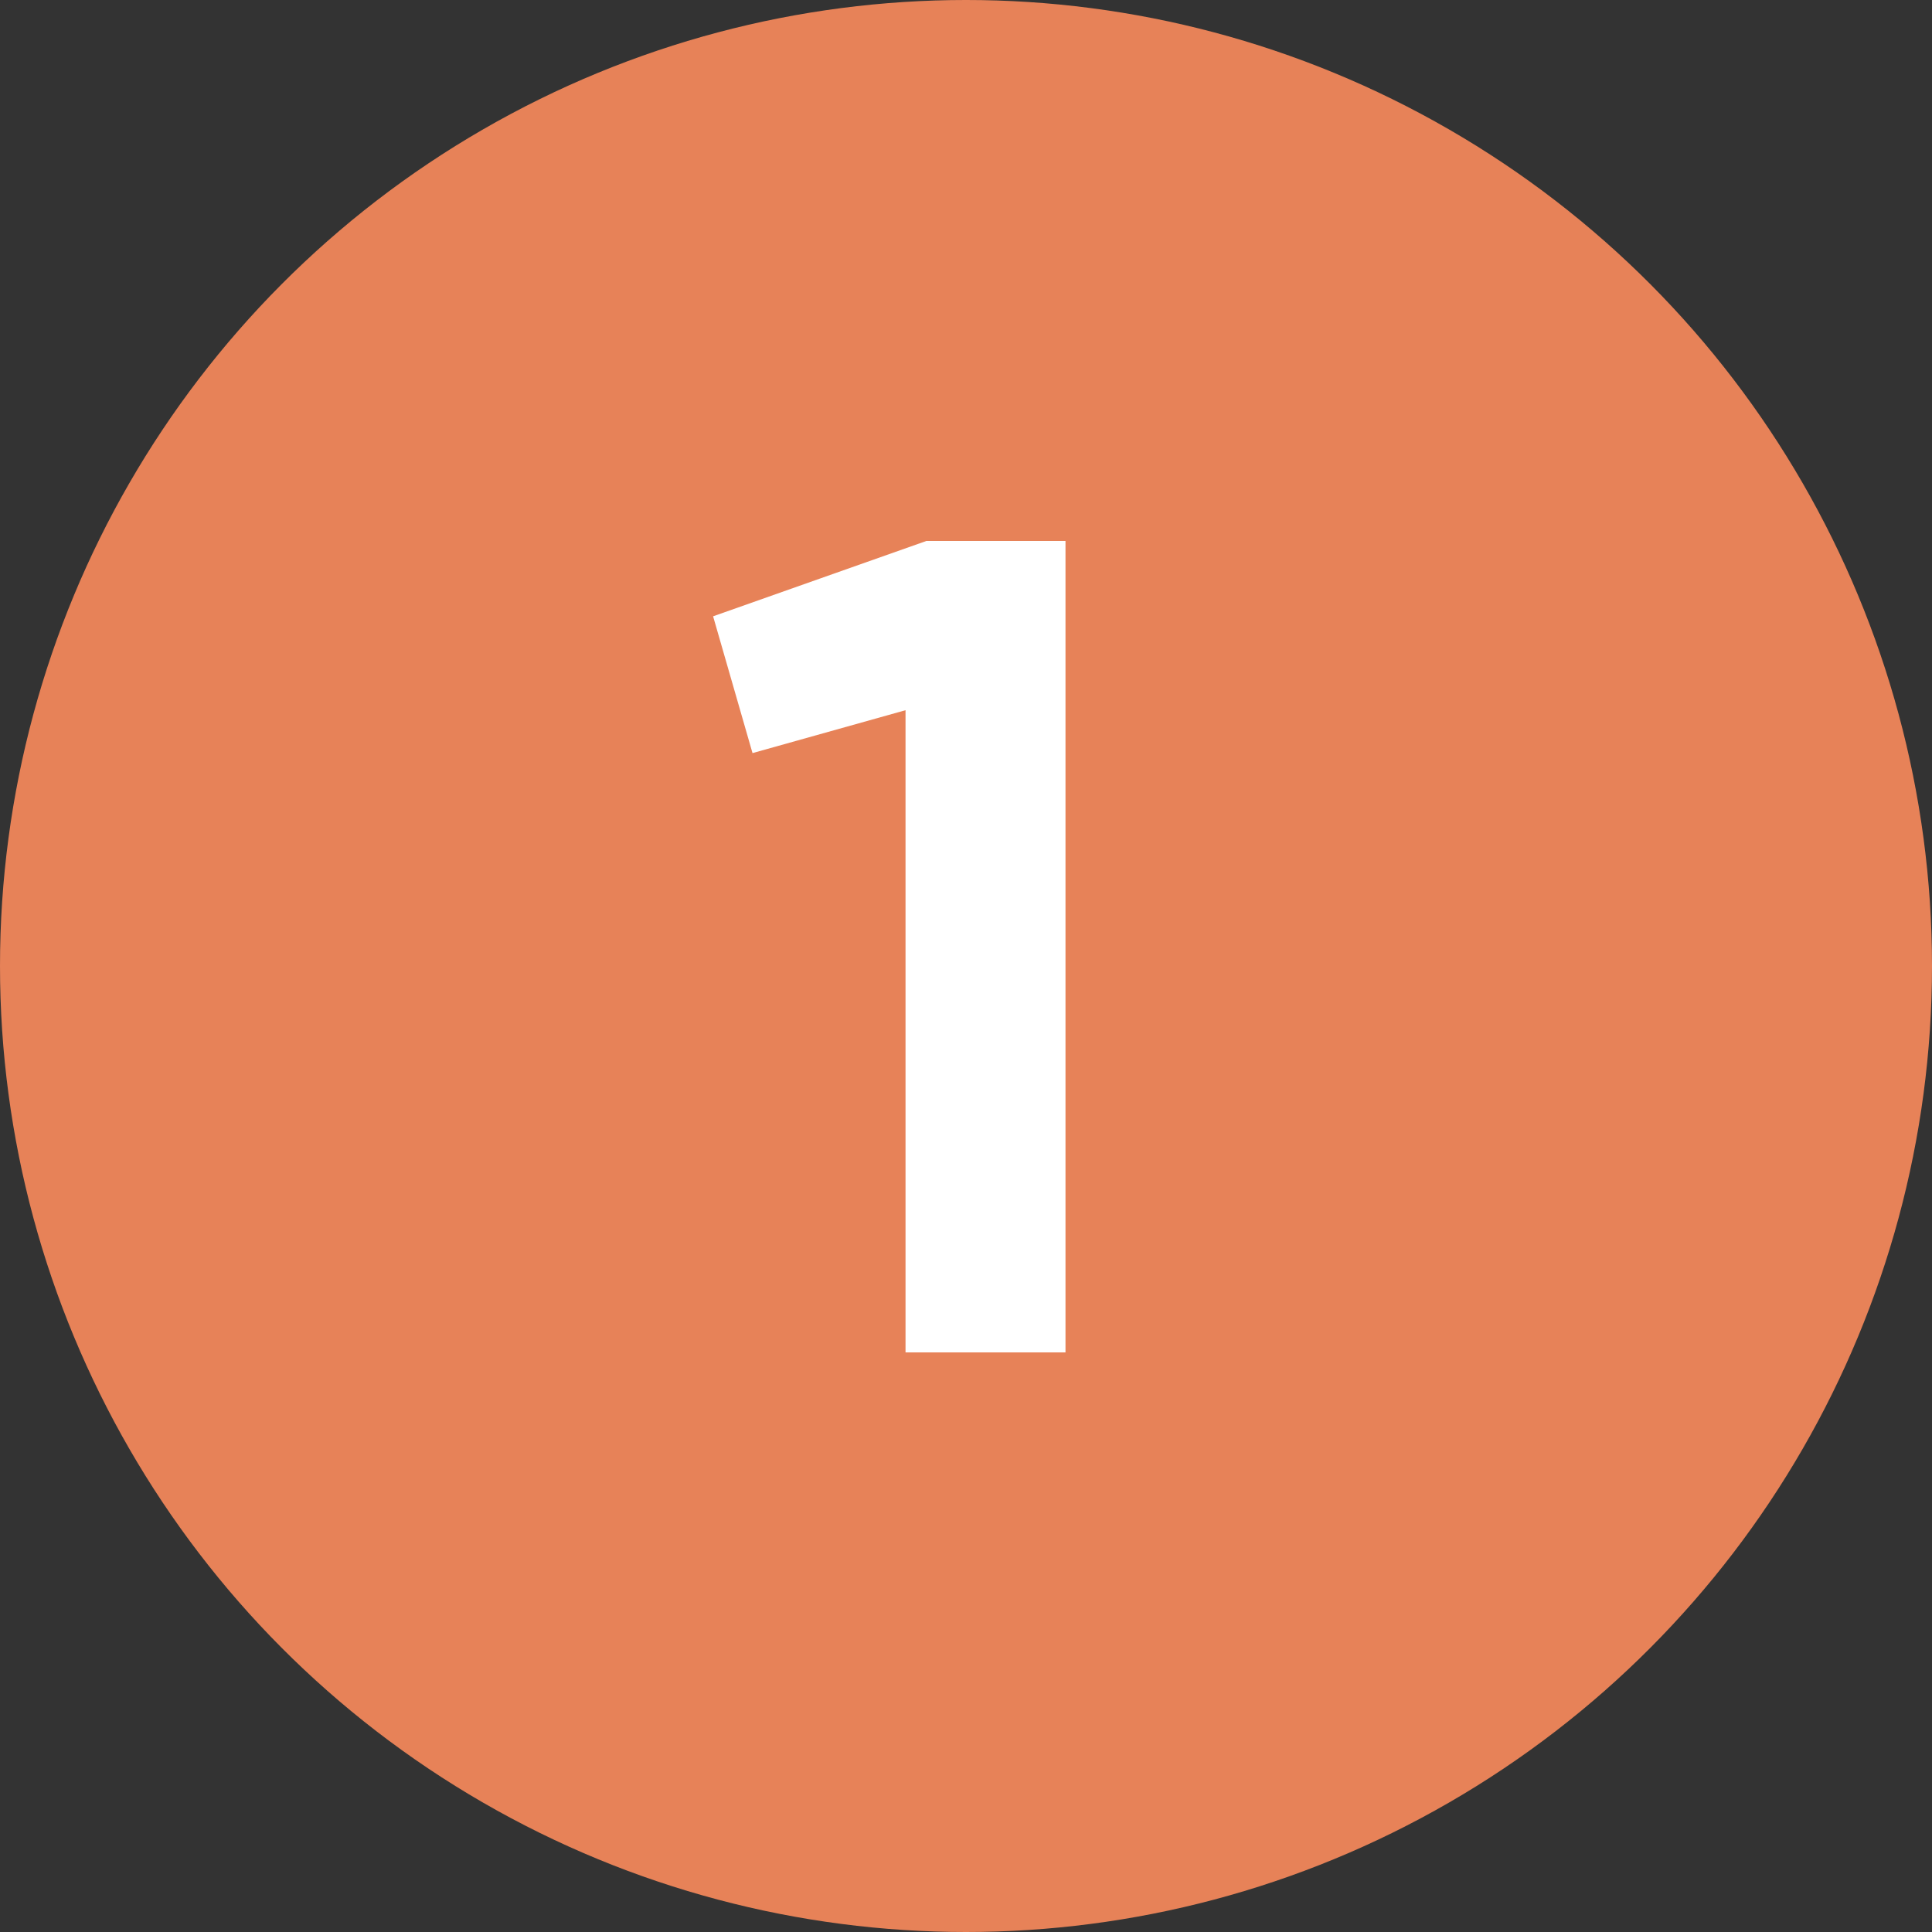
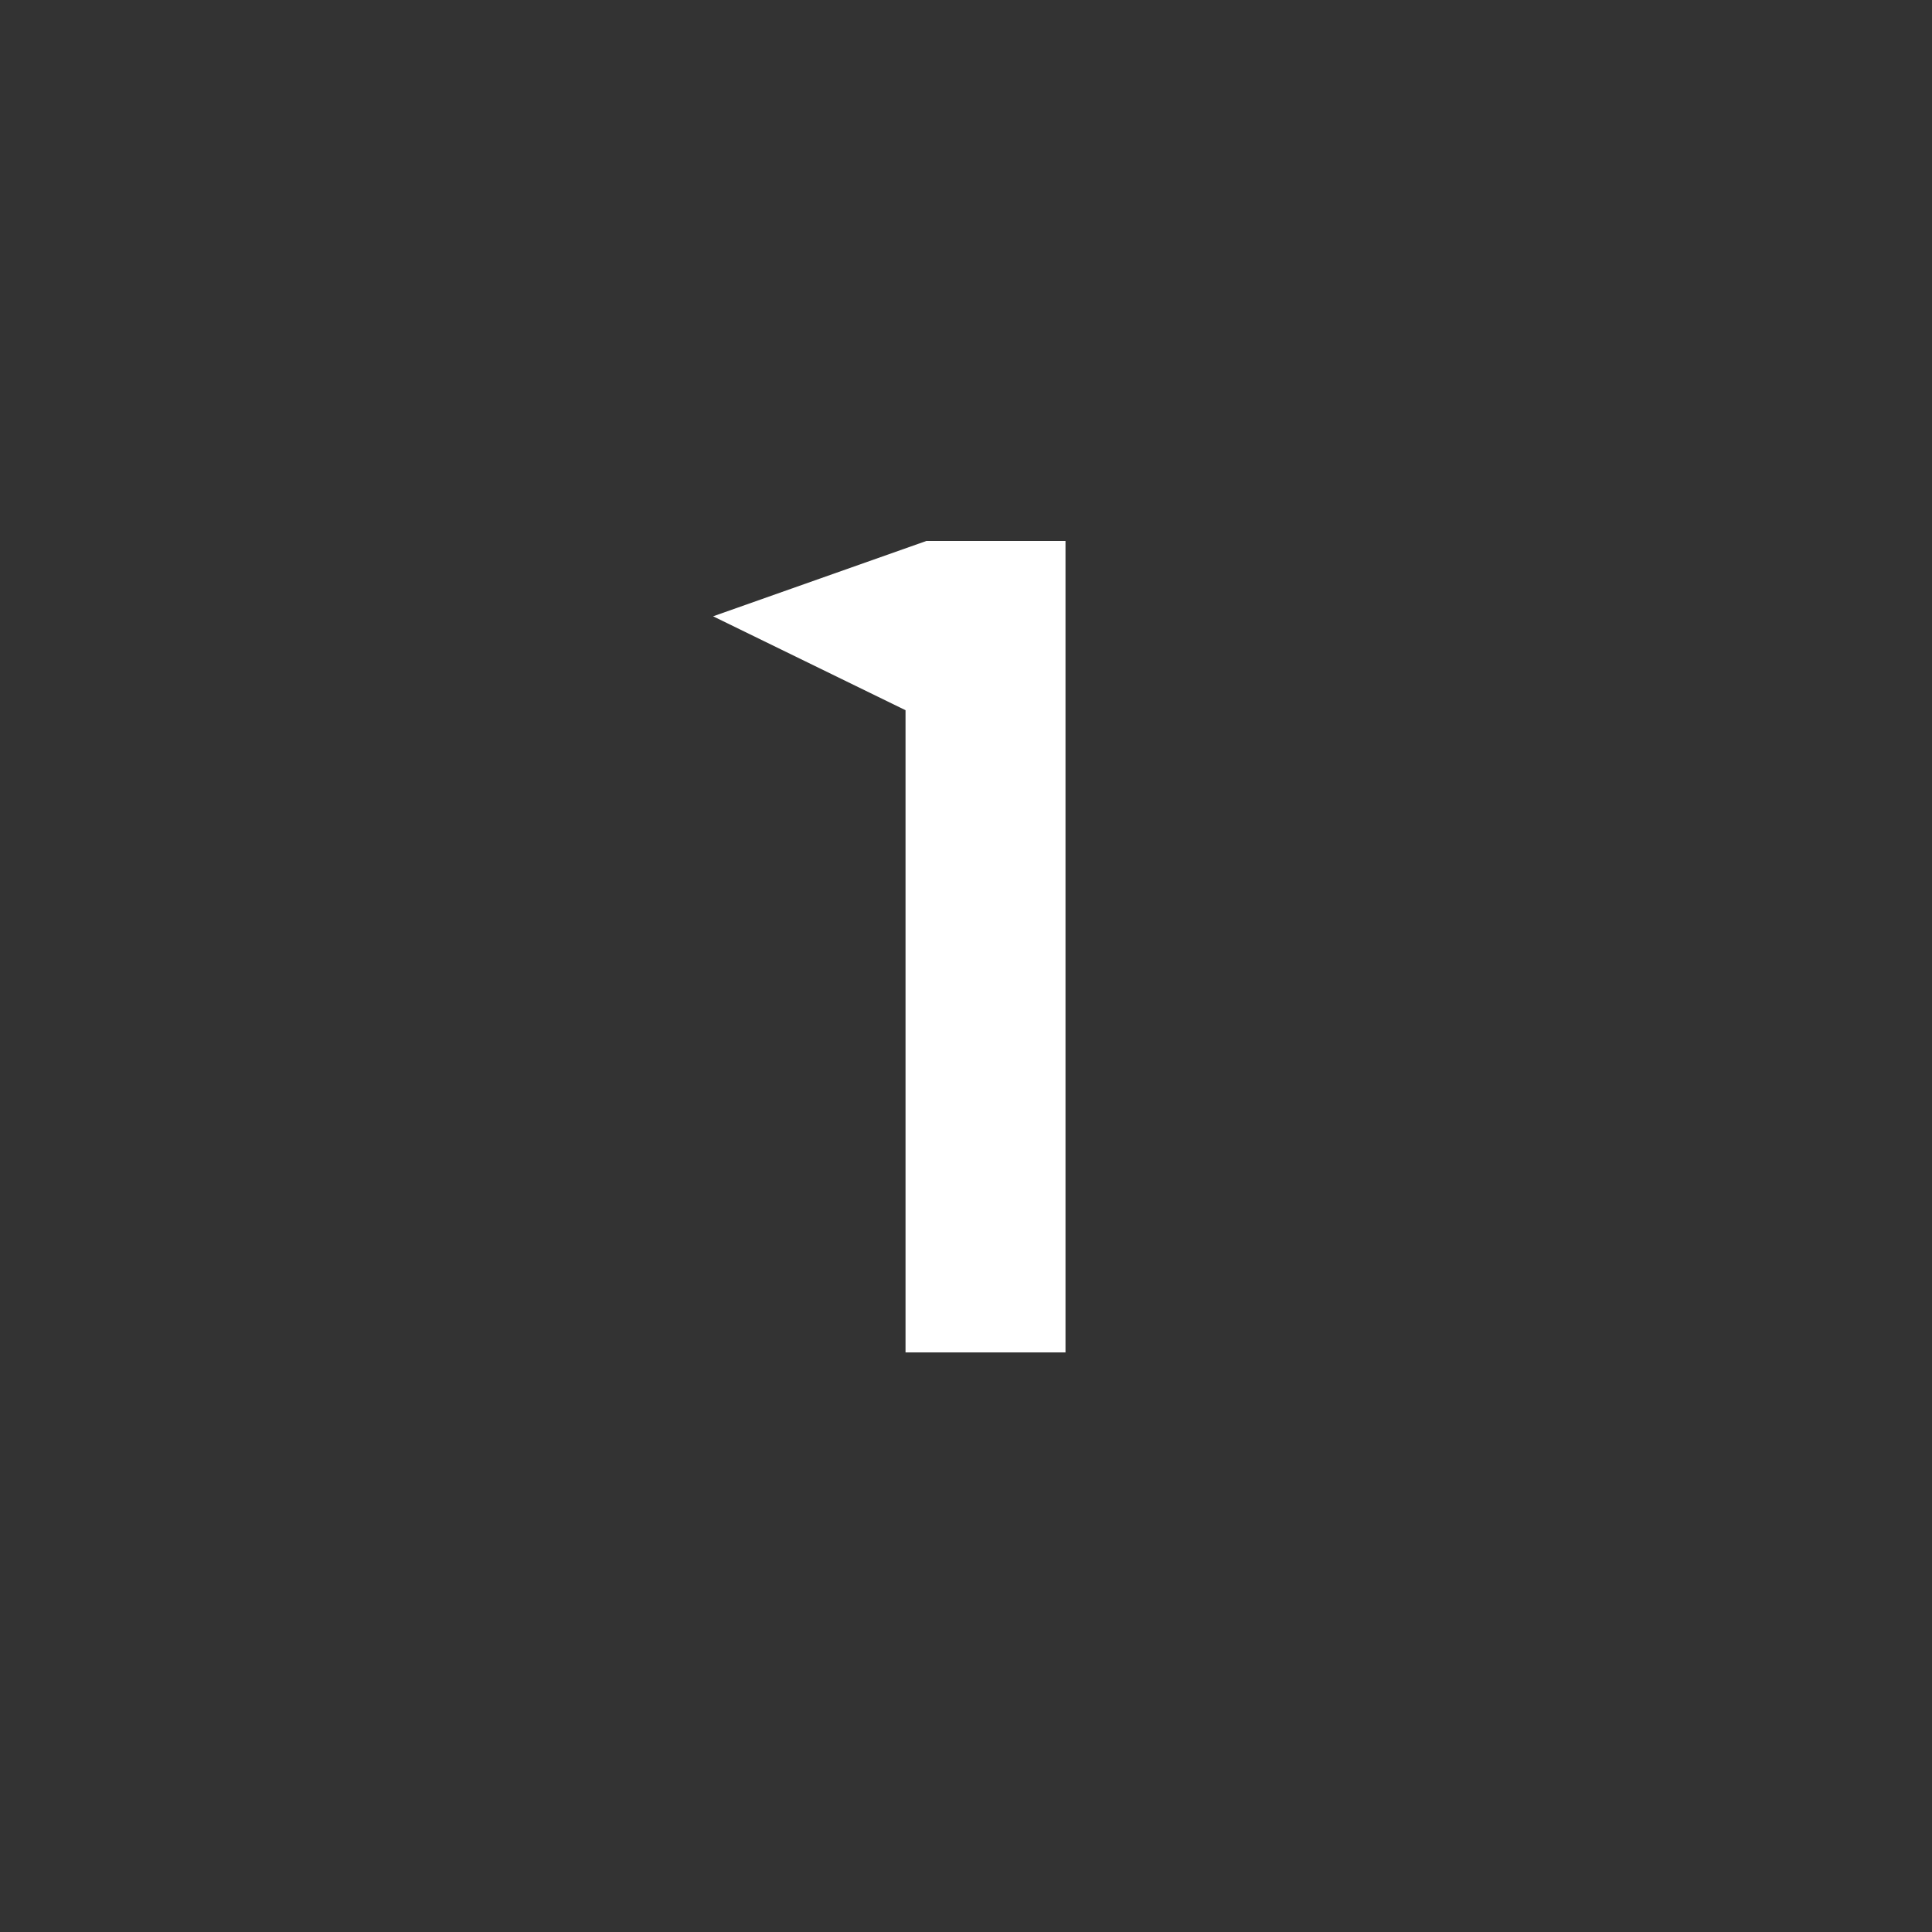
<svg xmlns="http://www.w3.org/2000/svg" width="40" height="40" viewBox="0 0 40 40" fill="none">
  <rect x="0" y="0" width="40" height="40" fill="#333333" stroke="none" />
-   <circle cx="20" cy="20" r="20" fill="#E78258" />
-   <path d="M14.764 12.76L19.18 11.2H22.06V28H18.748V14.704L15.58 15.592L14.764 12.76Z" fill="white" />
+   <path d="M14.764 12.76L19.18 11.2H22.06V28H18.748V14.704L14.764 12.76Z" fill="white" />
</svg>